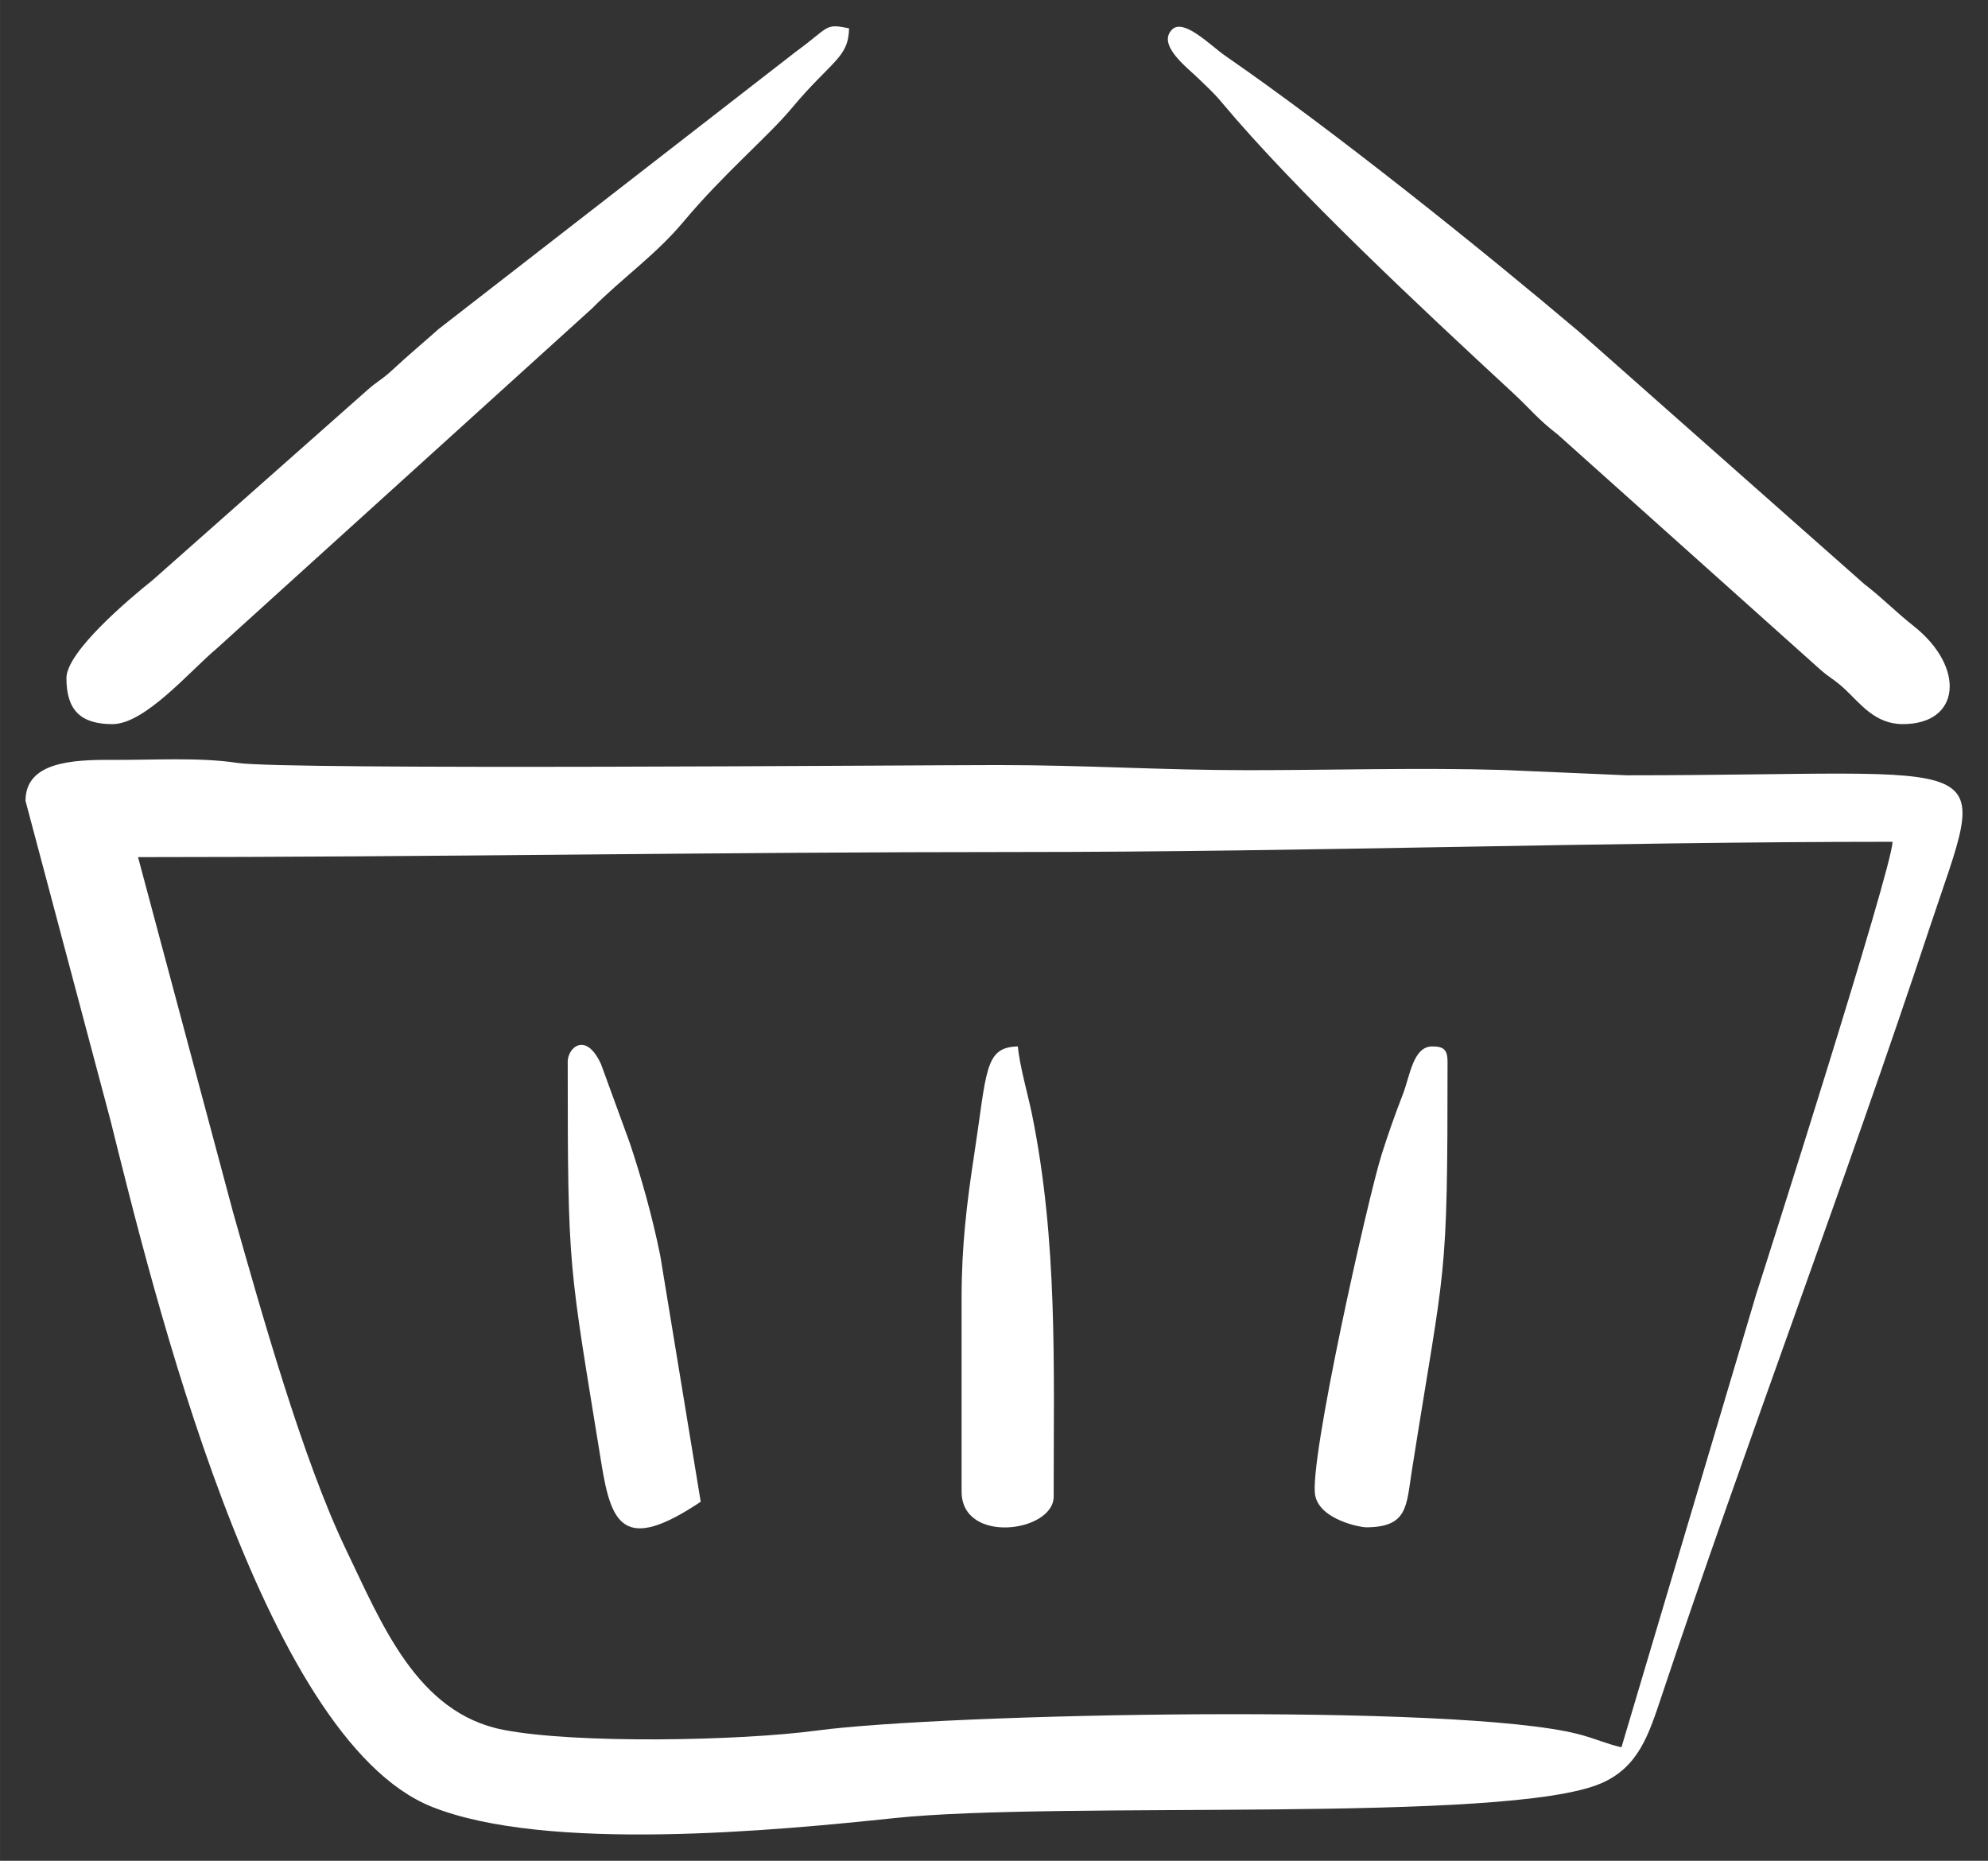
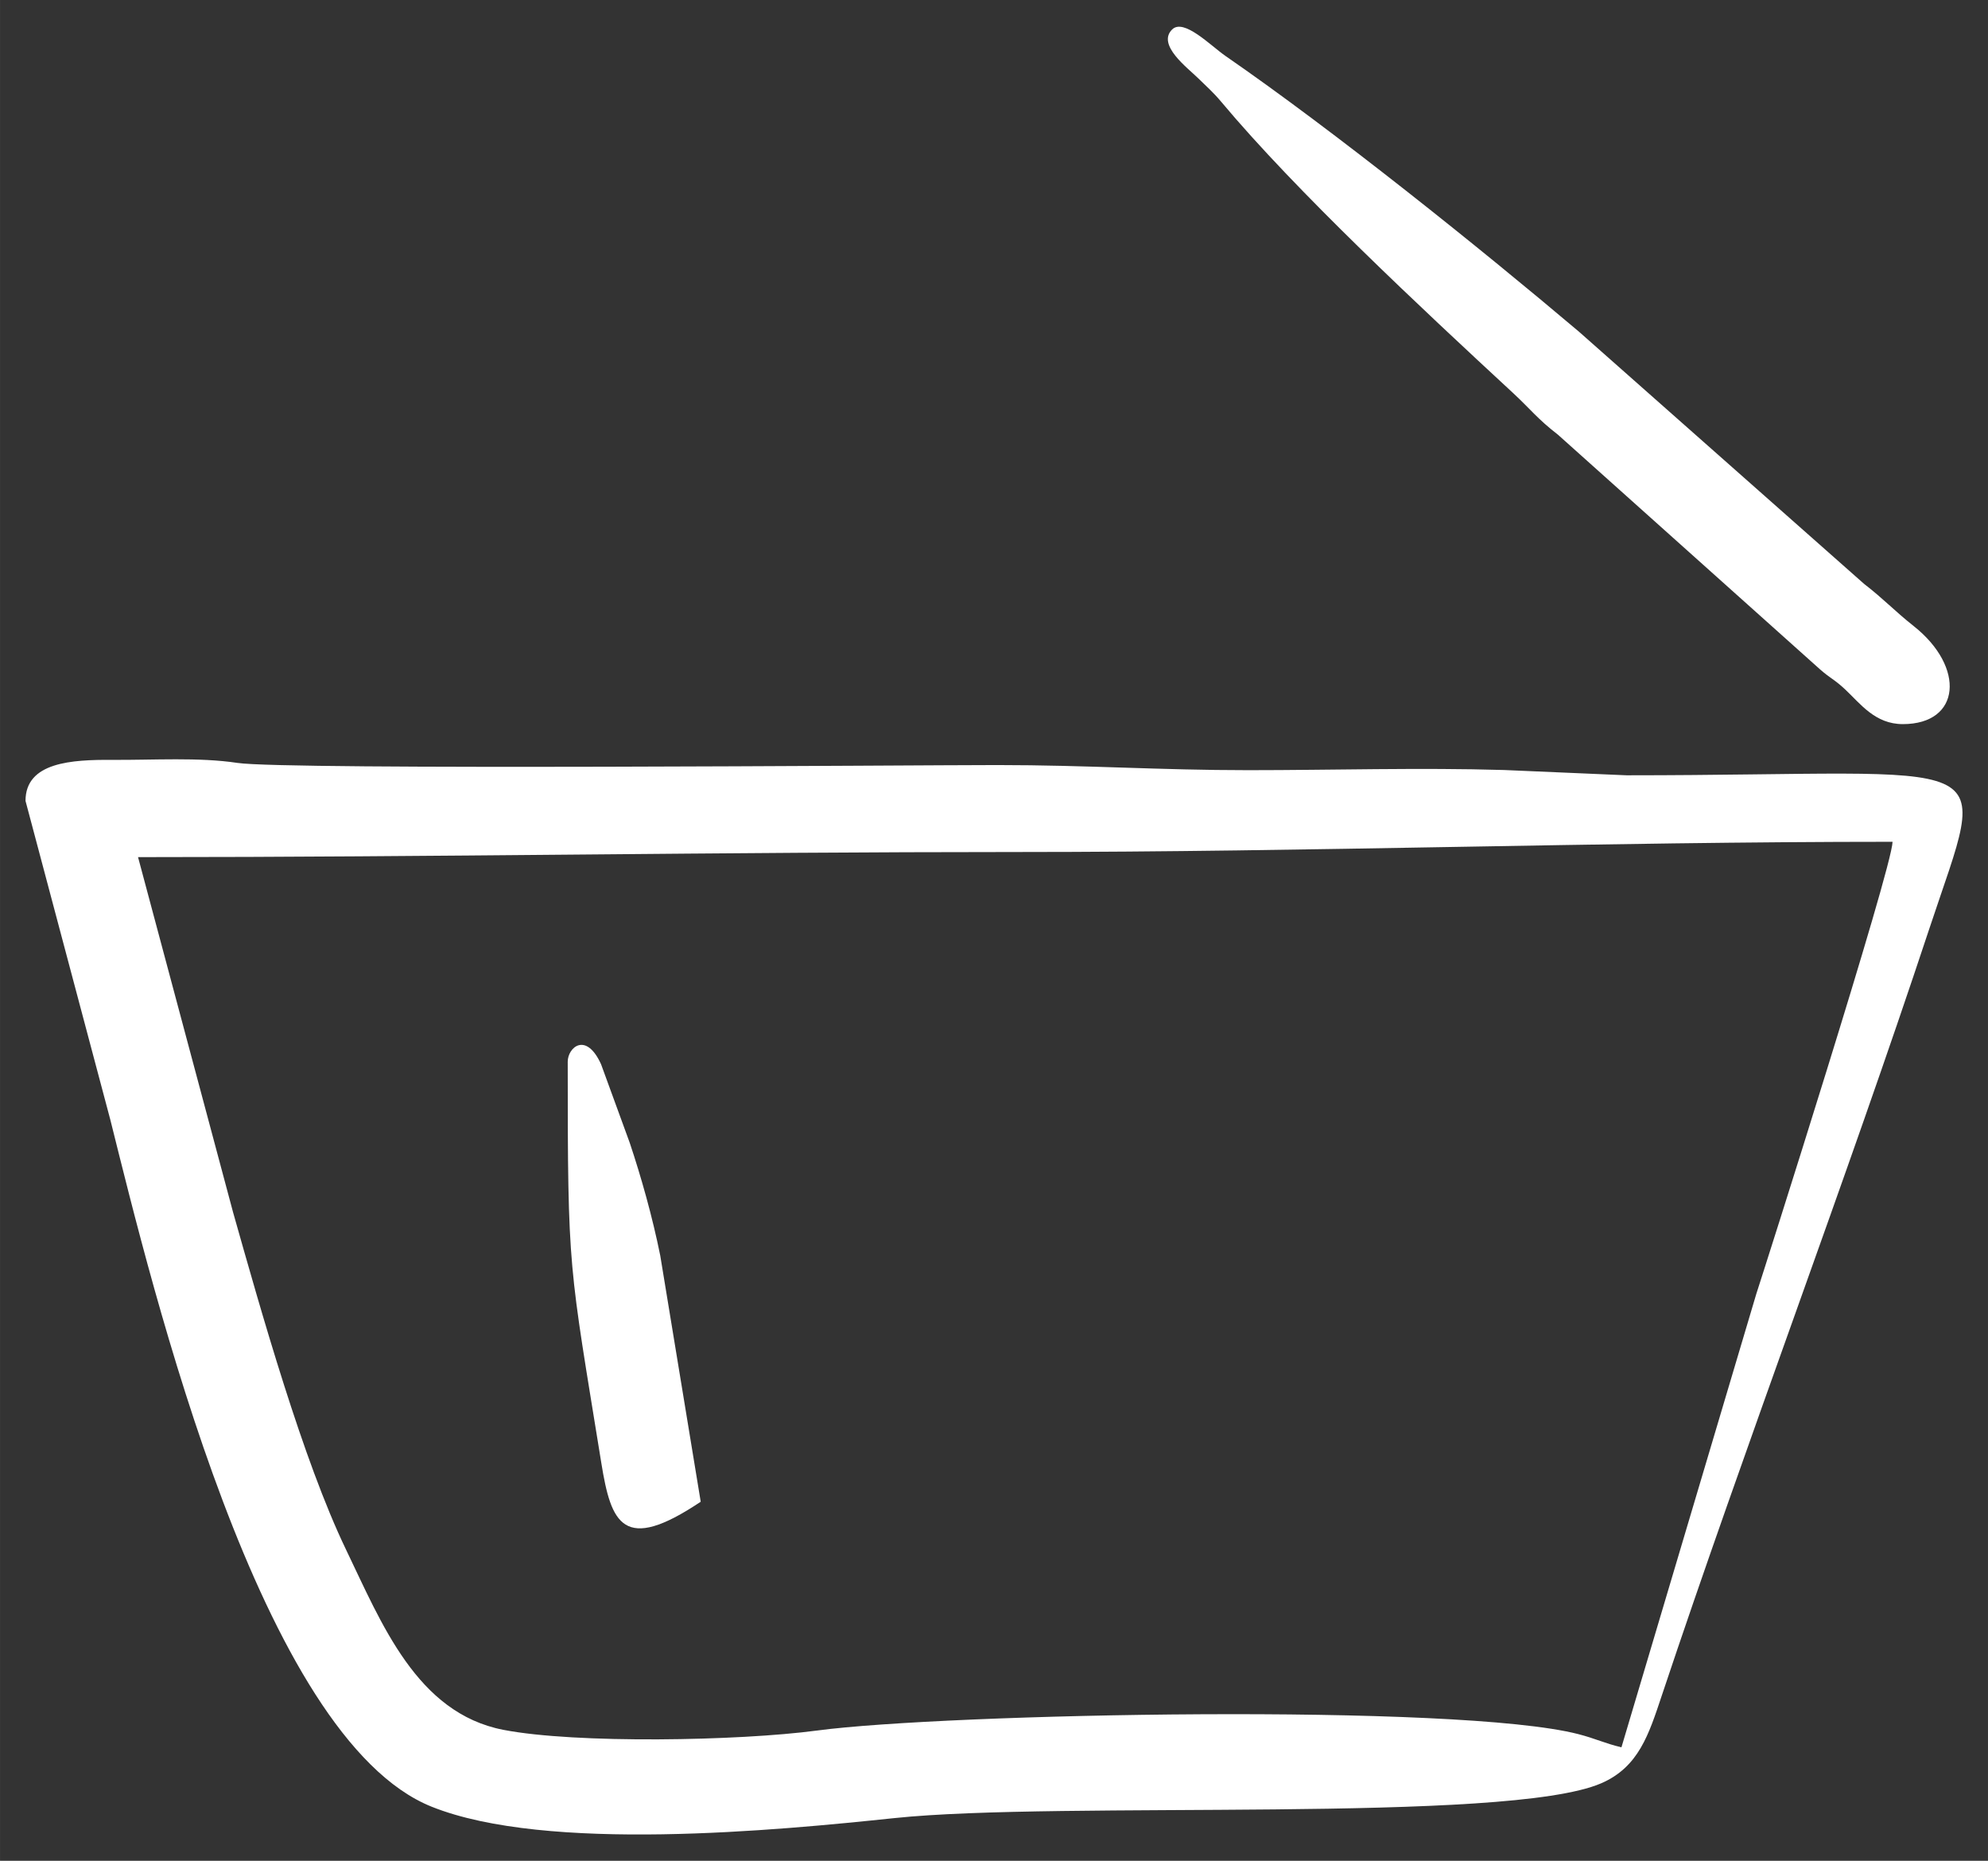
<svg xmlns="http://www.w3.org/2000/svg" xml:space="preserve" width="24.923mm" height="23.325mm" version="1.1" style="shape-rendering:geometricPrecision; text-rendering:geometricPrecision; image-rendering:optimizeQuality; fill-rule:evenodd; clip-rule:evenodd" viewBox="0 0 3435.99 3215.73">
  <rect x="0" y="0" width="3435.99" height="3215.73" fill="#333333" stroke="none" />
  <defs>
    <style type="text/css"> .fil1 {fill:none} .fil0 {fill:white} </style>
  </defs>
  <g id="Слой_x0020_1">
    <g id="_3158285678448">
      <g>
        <g>
          <path class="fil0" d="M238.56 1481.27c513.88,0 1003.52,-8.84 1520.67,-8.84 506.61,0 1006.55,-17.67 1511.84,-17.67 -1.05,46.9 -224.1,746.56 -235.49,781.25l-233.1 783.62c-28.28,-6.59 -44.61,-15.04 -74.5,-22.75 -207.82,-53.64 -1093.71,-35.84 -1315.97,-6.2 -134.89,17.99 -416.94,23.06 -542.08,-1.23 -149.57,-29.02 -210.42,-183.8 -271.94,-311.56 -74.52,-154.74 -146.51,-410.91 -195.18,-582.85l-164.25 -613.77zm-194.5 -97.25l146.76 551.71c72.57,290.36 259.85,1068.09 555.15,1186.55 198.88,79.78 598.65,40.85 799.67,19.73 288.05,-30.28 1059.15,10.2 1221.8,-60.16 64.89,-28.08 82.36,-84.58 104.75,-151.65 145.21,-435.02 318.85,-891.64 461.96,-1323.94 104.8,-316.65 135.52,-266.42 -522.82,-266.42l-211.88 -9.13c-144.37,-4.33 -297.03,0.29 -442.35,0.29 -152.91,0 -277.48,-8.85 -433.21,-8.85 -140,0 -1229.86,8.95 -1313.59,-3.72 -66.67,-10.09 -145.01,-4.77 -216.05,-5.24 -70.17,-0.44 -150.18,3.85 -150.18,70.85z" />
          <path class="fil0" d="M3288.75 1251.41c100.5,0 108.46,-98.44 19.01,-169.3 -34.12,-27.04 -51.19,-46.24 -86.01,-73.14l-492.63 -435.68c-170.39,-144.15 -422.65,-346.51 -610.95,-476.53 -25.66,-17.72 -72.25,-65.87 -92.41,-45.72 -26.57,26.57 26.84,66.23 45.12,84.18 14.54,14.28 26.39,24.61 39.39,40.17 129.81,155.28 347.71,358.41 504.46,503.43 30.94,28.63 42.21,44.78 77.93,72.37l452.49 405.1c19.07,16.85 25.01,17.33 44.2,35.36 26.17,24.57 51.52,59.75 99.4,59.75z" />
-           <path class="fil0" d="M114.79 1171.84c0,55.27 24.31,79.58 79.58,79.58 56.19,0 134,-91.97 179.43,-130.01l649.41 -588.34c53.52,-53.84 109.74,-92.05 158.75,-150.7 67.66,-80.94 145.67,-146.65 185.66,-194.5 70.17,-83.95 98.71,-87.32 99.87,-138.84 -42.97,-9.11 -32.98,-2.5 -92.16,40.45l-617.19 479.11c-28.4,25.31 -51.75,44.54 -79.74,70.56 -19.29,17.94 -25.26,18.74 -44.1,35.47l-370.51 327.94c-41.15,32.85 -148.99,123.86 -148.99,169.28z" />
-           <path class="fil0" d="M2360.44 2639.46c72.71,0 70.04,-36.07 79.66,-97.15 58.15,-369.22 61.79,-316.21 61.79,-707.38 0,-20.38 -6.15,-26.53 -26.51,-26.53 -33.07,0 -38.53,51.41 -50.49,82.14 -14.01,36.02 -26.04,70.41 -36.89,104.57 -23.02,72.5 -126.49,531.73 -114.8,589.54 8.55,42.23 78.9,54.81 87.24,54.81z" />
          <path class="fil0" d="M981.22 1834.92c0,367.24 1.78,345.05 58.07,693.42 16.94,104.79 37.79,156.66 171.79,66.92l-69.9 -425.2c-13.5,-67.18 -33.14,-136.39 -52.69,-194.87l-49.65 -136c-26.03,-57.2 -57.63,-28.94 -57.63,-4.26z" />
-           <path class="fil0" d="M1661.99 2241.61l0 335.98c0,92.13 159.14,70.3 159.14,8.84 0,-225.91 7.2,-440.48 -37.51,-660.94 -6.2,-30.59 -21.69,-84.86 -24.37,-117.09 -58.34,1.31 -53.28,42.37 -75.84,189.4 -12.37,80.55 -21.41,155.9 -21.41,243.81z" />
        </g>
      </g>
      <rect class="fil1" x="-0" y="-0.01" width="3435.98" height="3215.73" />
    </g>
  </g>
</svg>